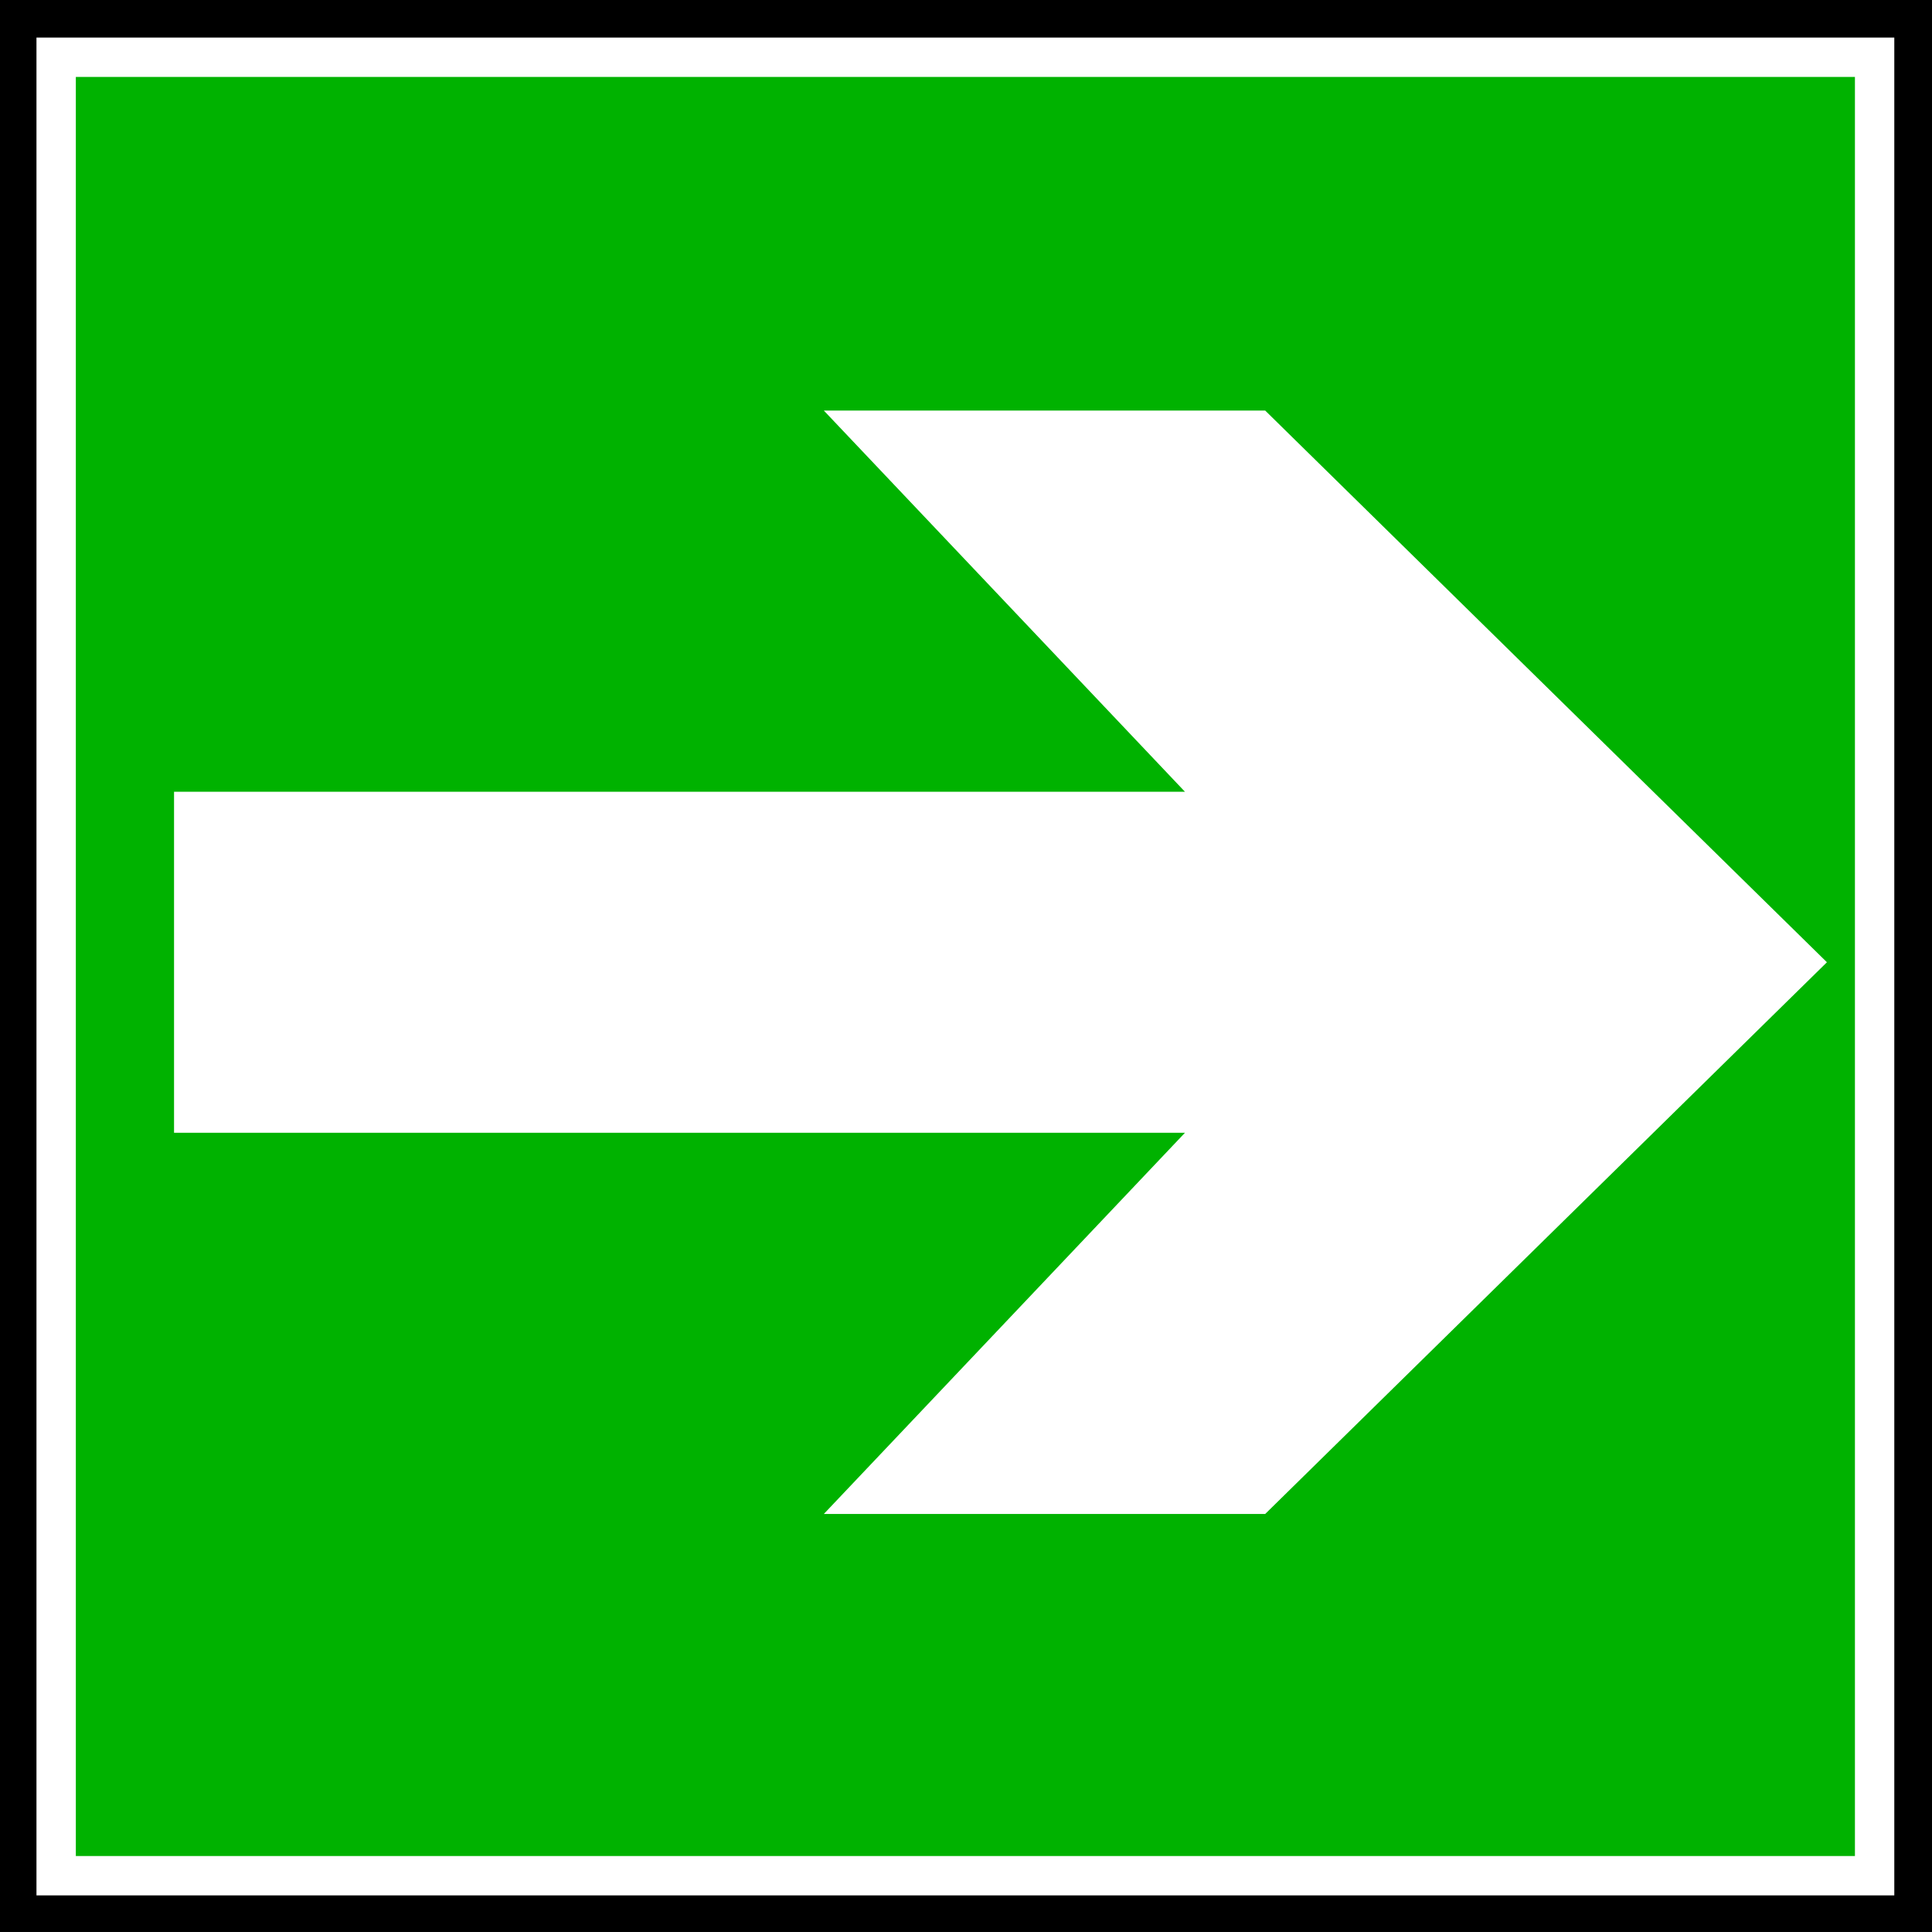
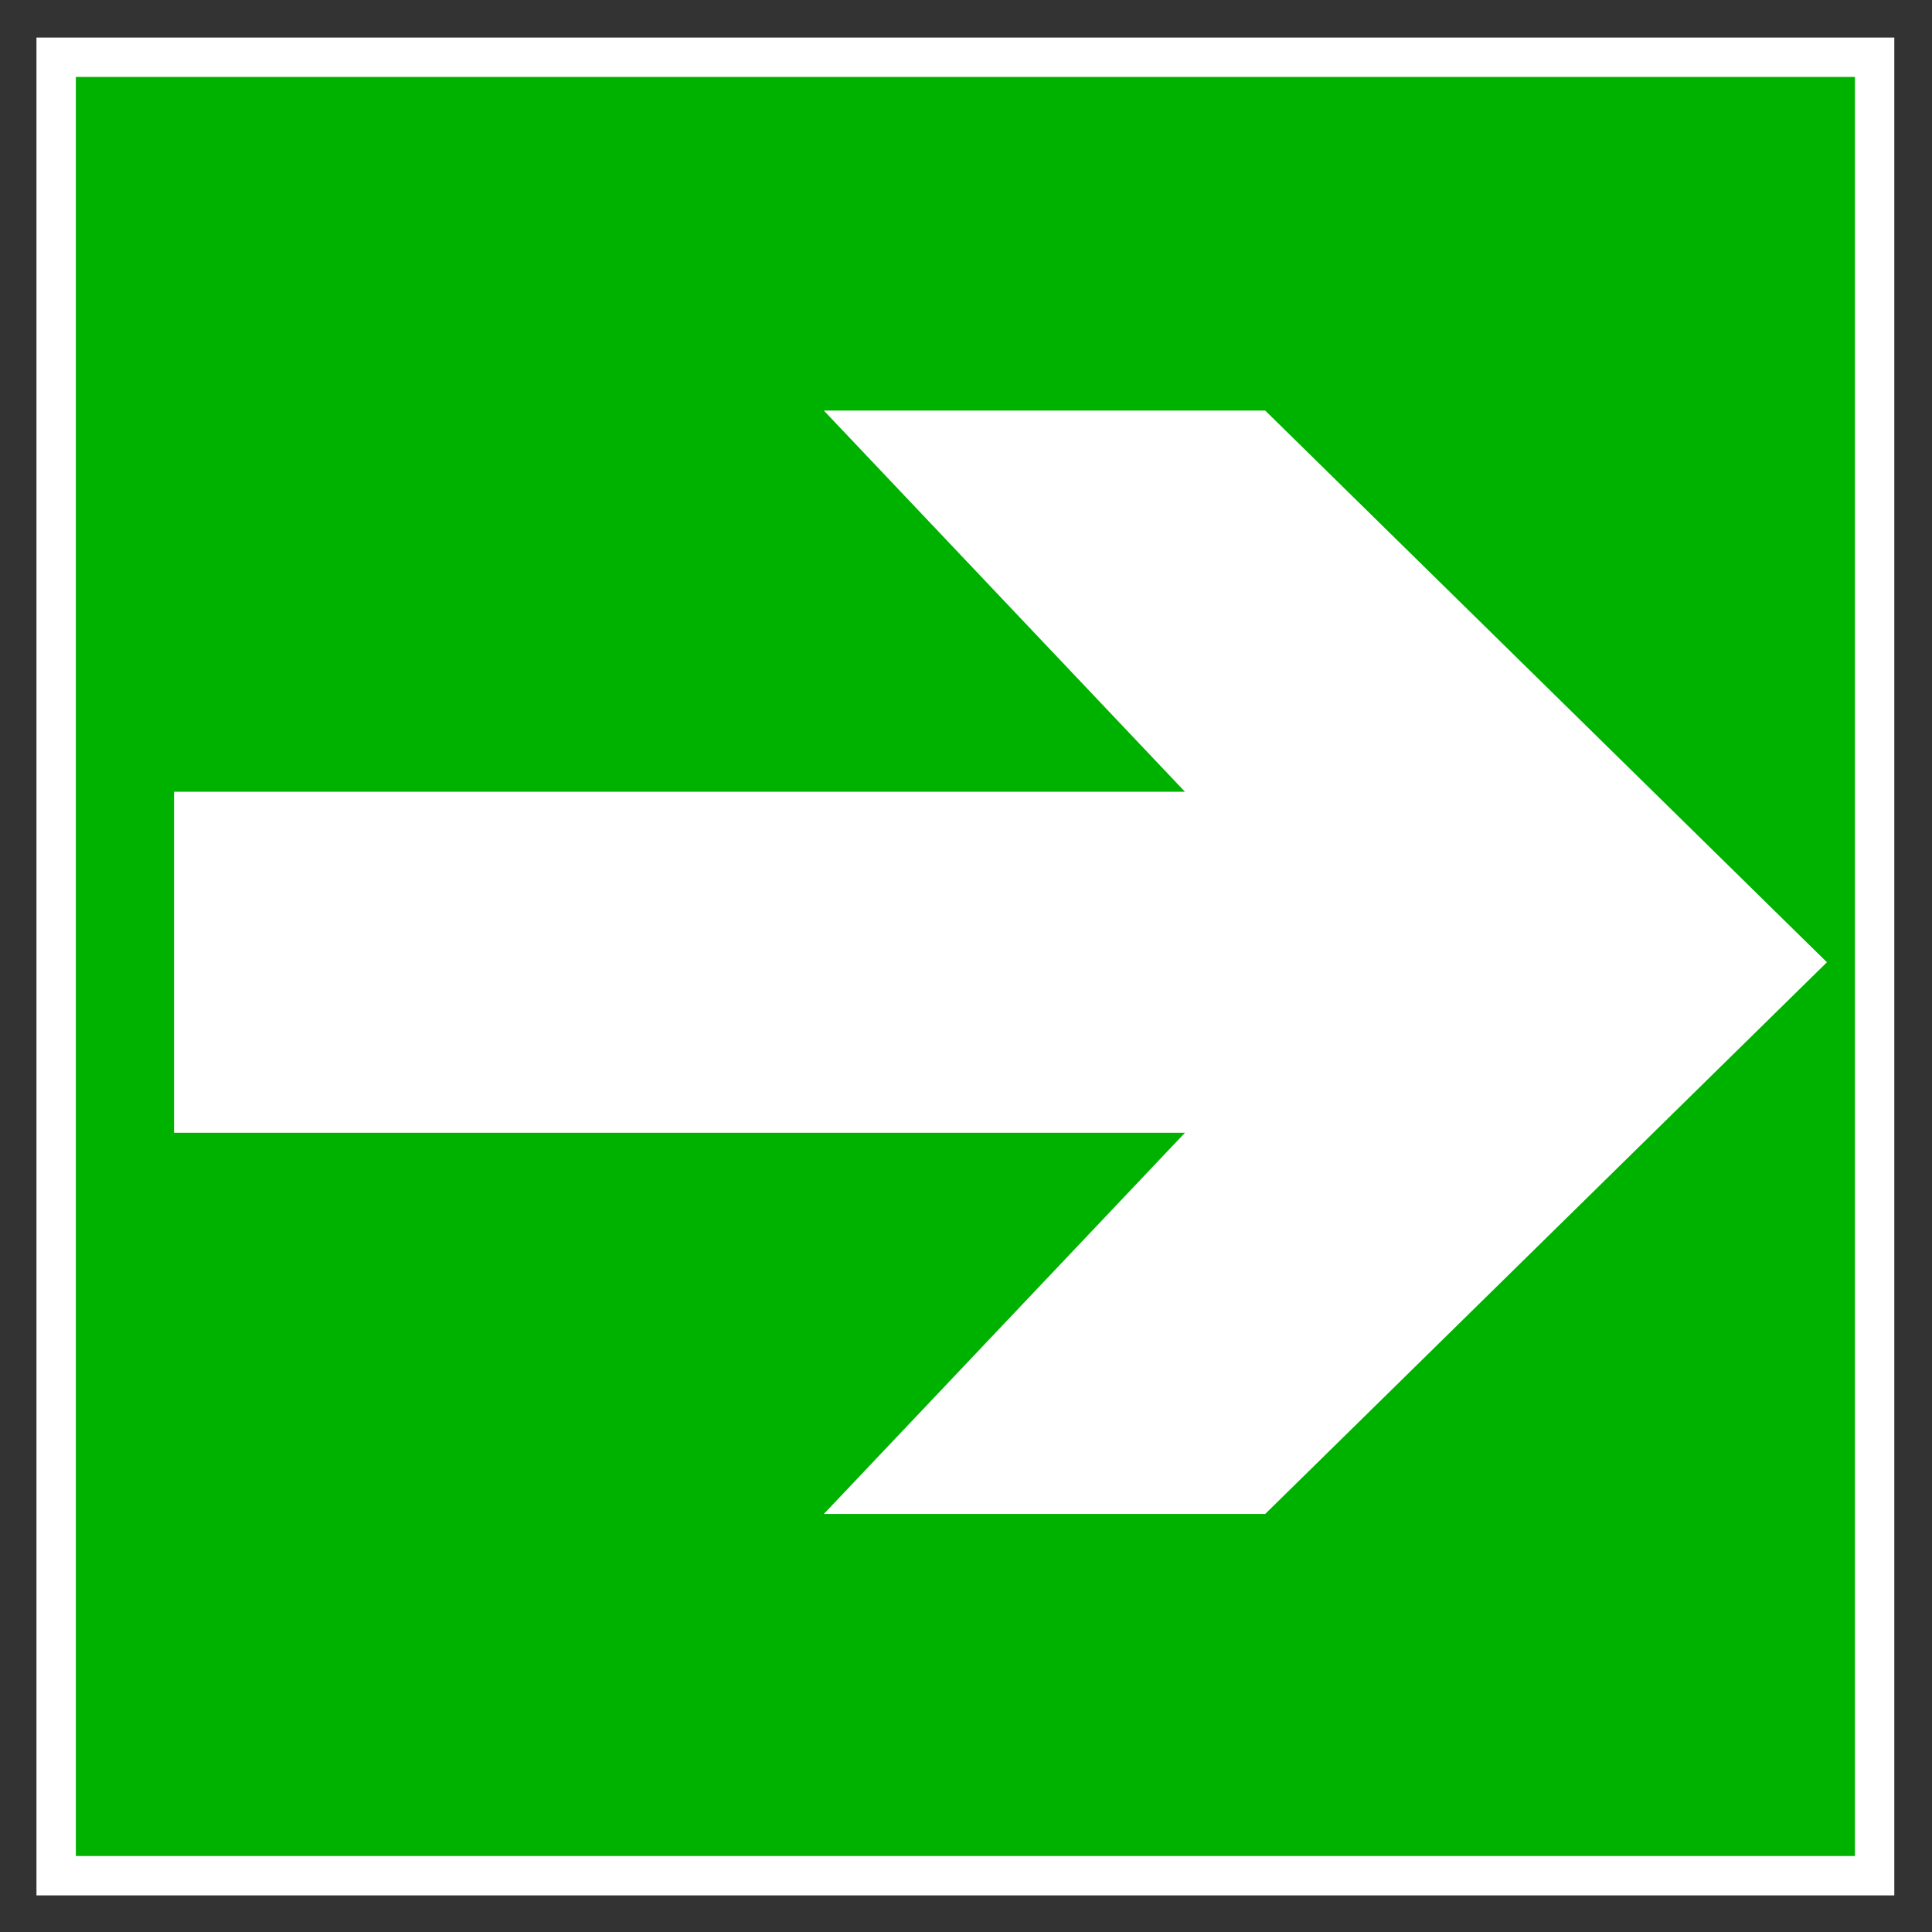
<svg xmlns="http://www.w3.org/2000/svg" xmlns:ns1="http://sodipodi.sourceforge.net/DTD/sodipodi-0.dtd" xmlns:ns2="http://www.inkscape.org/namespaces/inkscape" id="svg3450" ns1:docname="Nouveau document 1" viewBox="0 0 141.4 141.4" version="1.1" ns2:version="0.48+devel r">
  <rect x="0" y="0" width="141.4" height="141.4" fill="#333333" stroke="none" />
  <ns1:namedview id="base" bordercolor="#666666" ns2:pageshadow="2" ns2:window-y="346" fit-margin-left="0" pagecolor="#ffffff" fit-margin-top="0" ns2:window-maximized="0" ns2:zoom="0.35" ns2:window-x="326" ns2:window-height="608" showgrid="false" borderopacity="1.0" ns2:current-layer="layer1" ns2:cx="25.70175" ns2:cy="-66.441453" fit-margin-right="0" fit-margin-bottom="0" ns2:window-width="595" ns2:pageopacity="0.0" ns2:document-units="px" />
  <g id="layer1" ns2:label="Calque 1" ns2:groupmode="layer" transform="translate(-349.3 -324.52)">
    <g id="g2498" transform="translate(338.31 313.61)">
      <g id="g2500">
-         <path id="path2502" style="fill:#000000" ns2:connector-curvature="0" d="m152.39 10.908h-141.4v141.4h141.4v-141.4z" />
-         <path id="path2504" style="stroke:#ffffff;stroke-width:2.881;fill:#00b200" ns2:connector-curvature="0" d="m148.19 15.1h-133.09v133.09h133.09v-133.09z" />
+         <path id="path2504" style="stroke:#ffffff;stroke-width:2.881;fill:#00b200" ns2:connector-curvature="0" d="m148.19 15.1h-133.09v133.09h133.09z" />
      </g>
      <path id="path2506" style="fill:#ffffff" ns2:connector-curvature="0" d="m23.728 82.071v-13.215h73.986l-26.429-27.898h32.302l41.113 40.378-41.113 40.379h-32.302l26.429-27.898h-73.986v-13.215 1.468z" />
    </g>
  </g>
</svg>